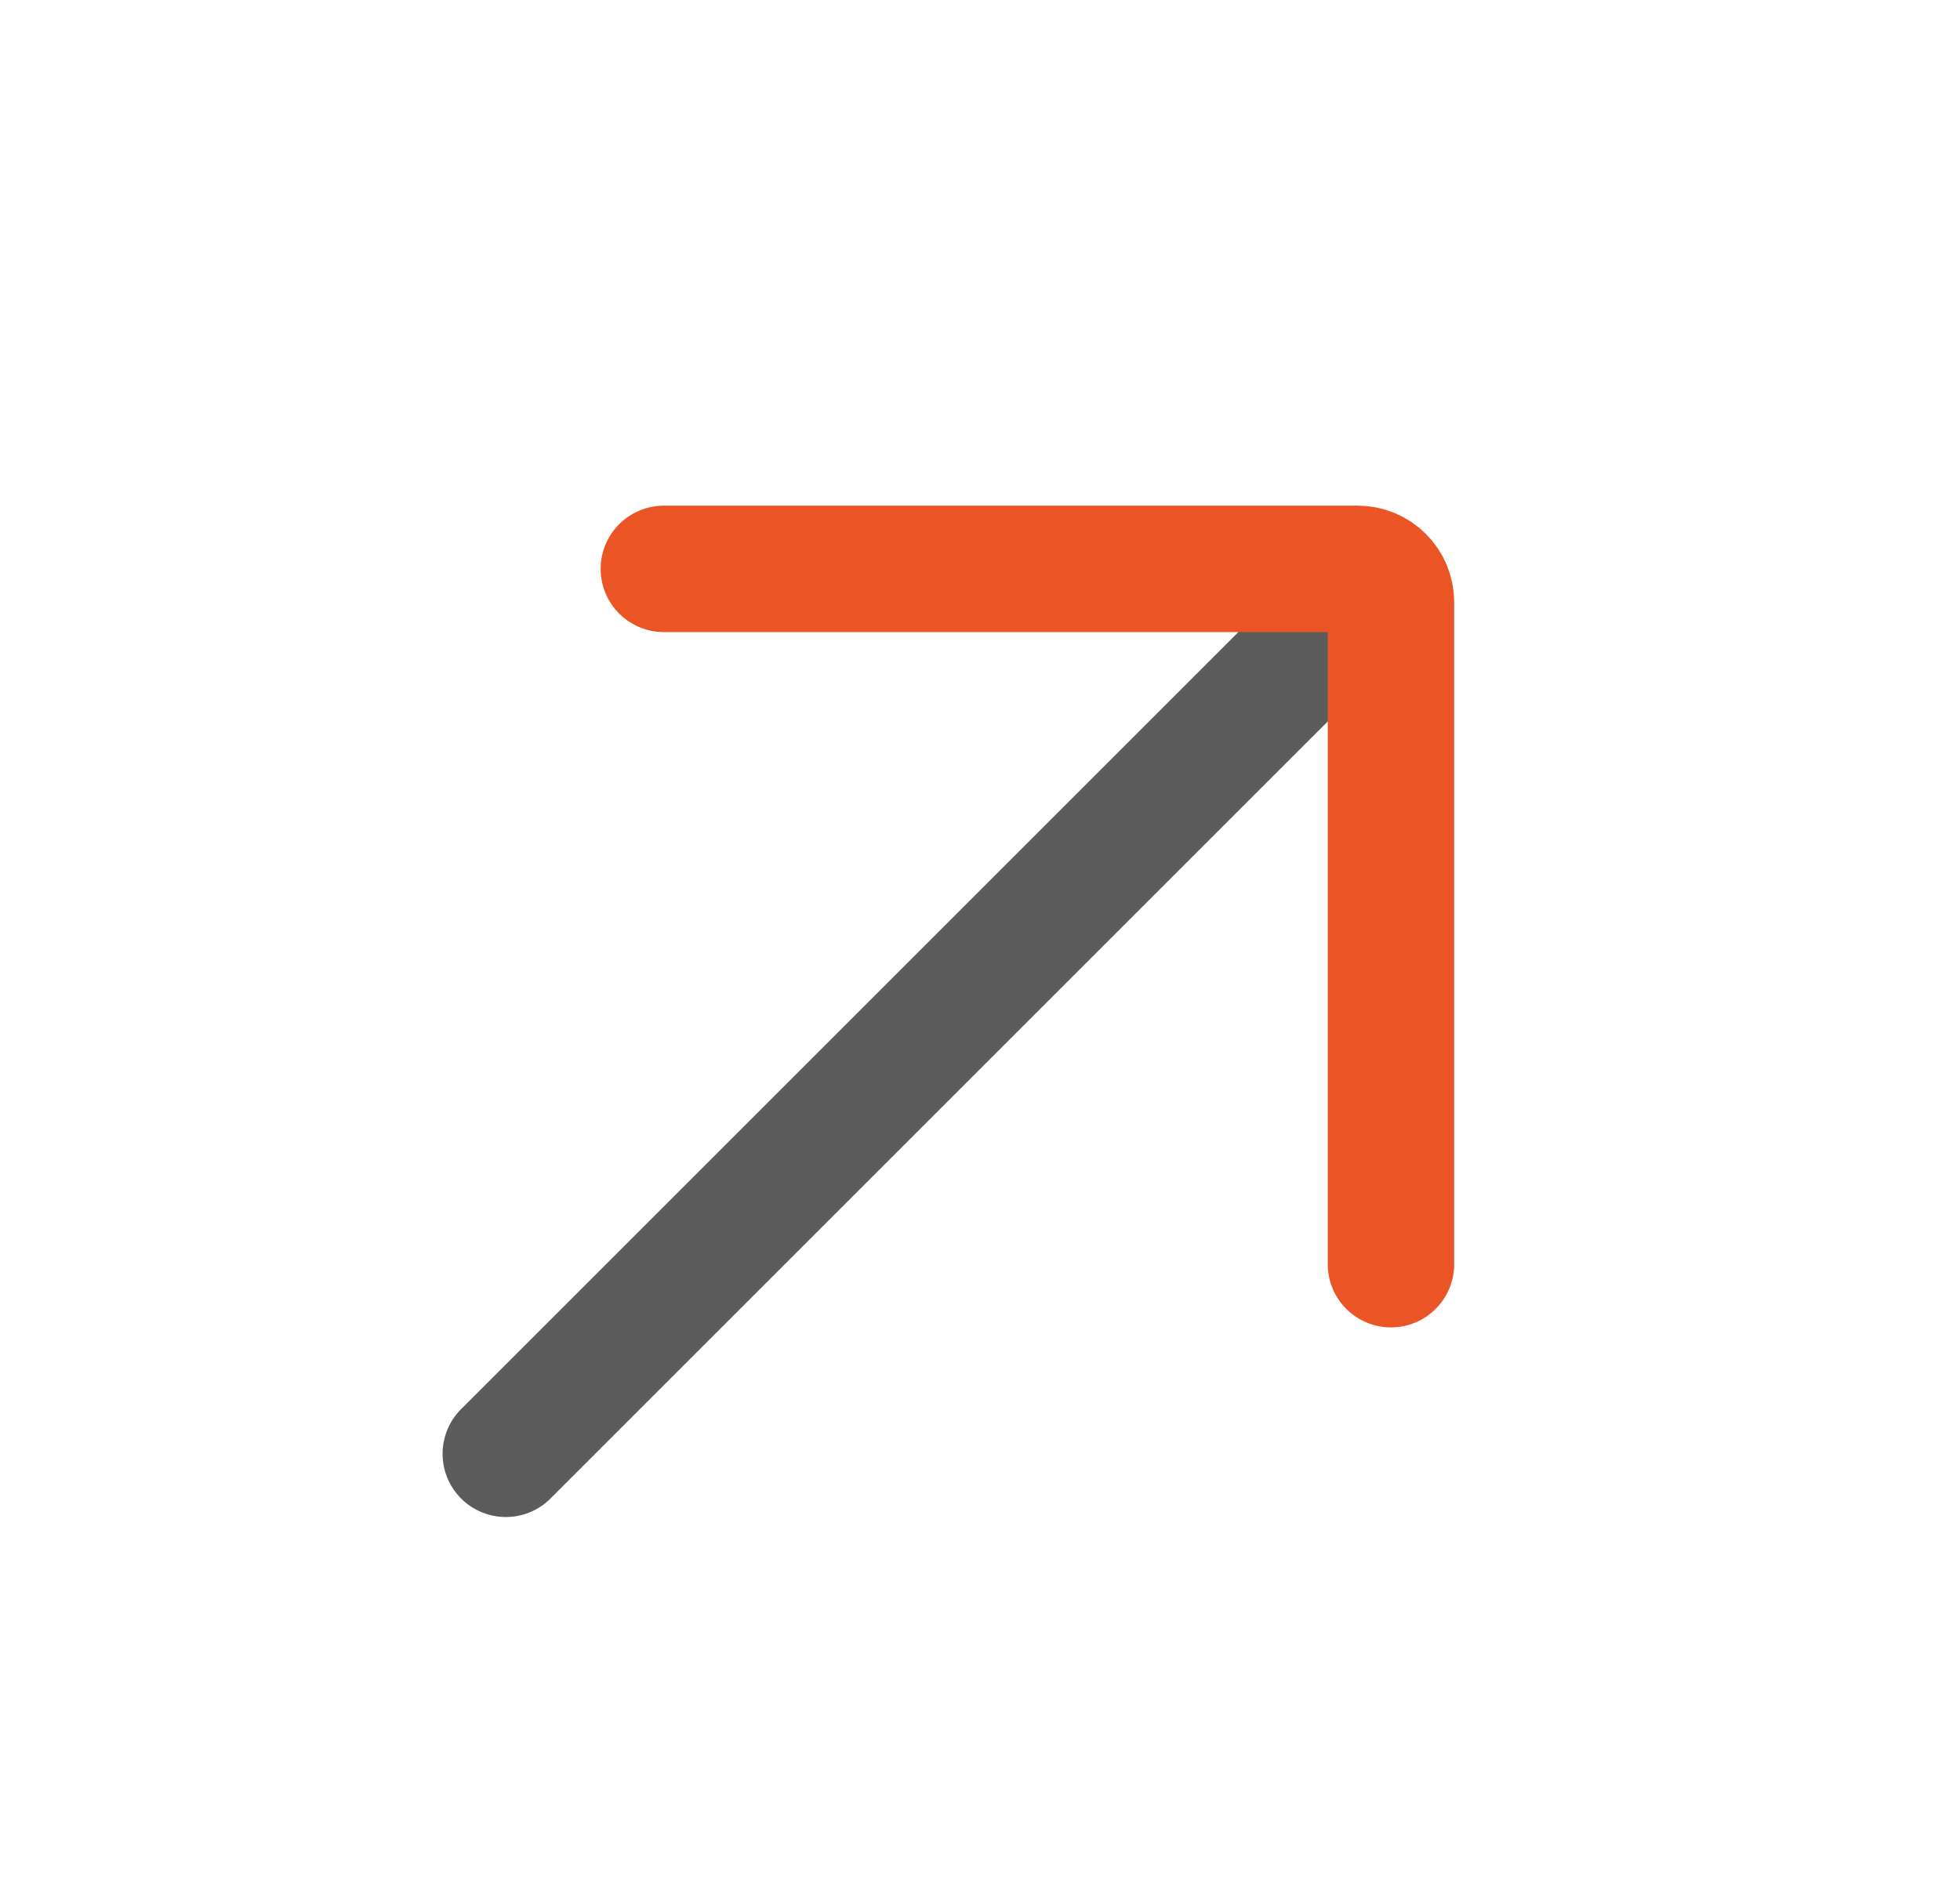
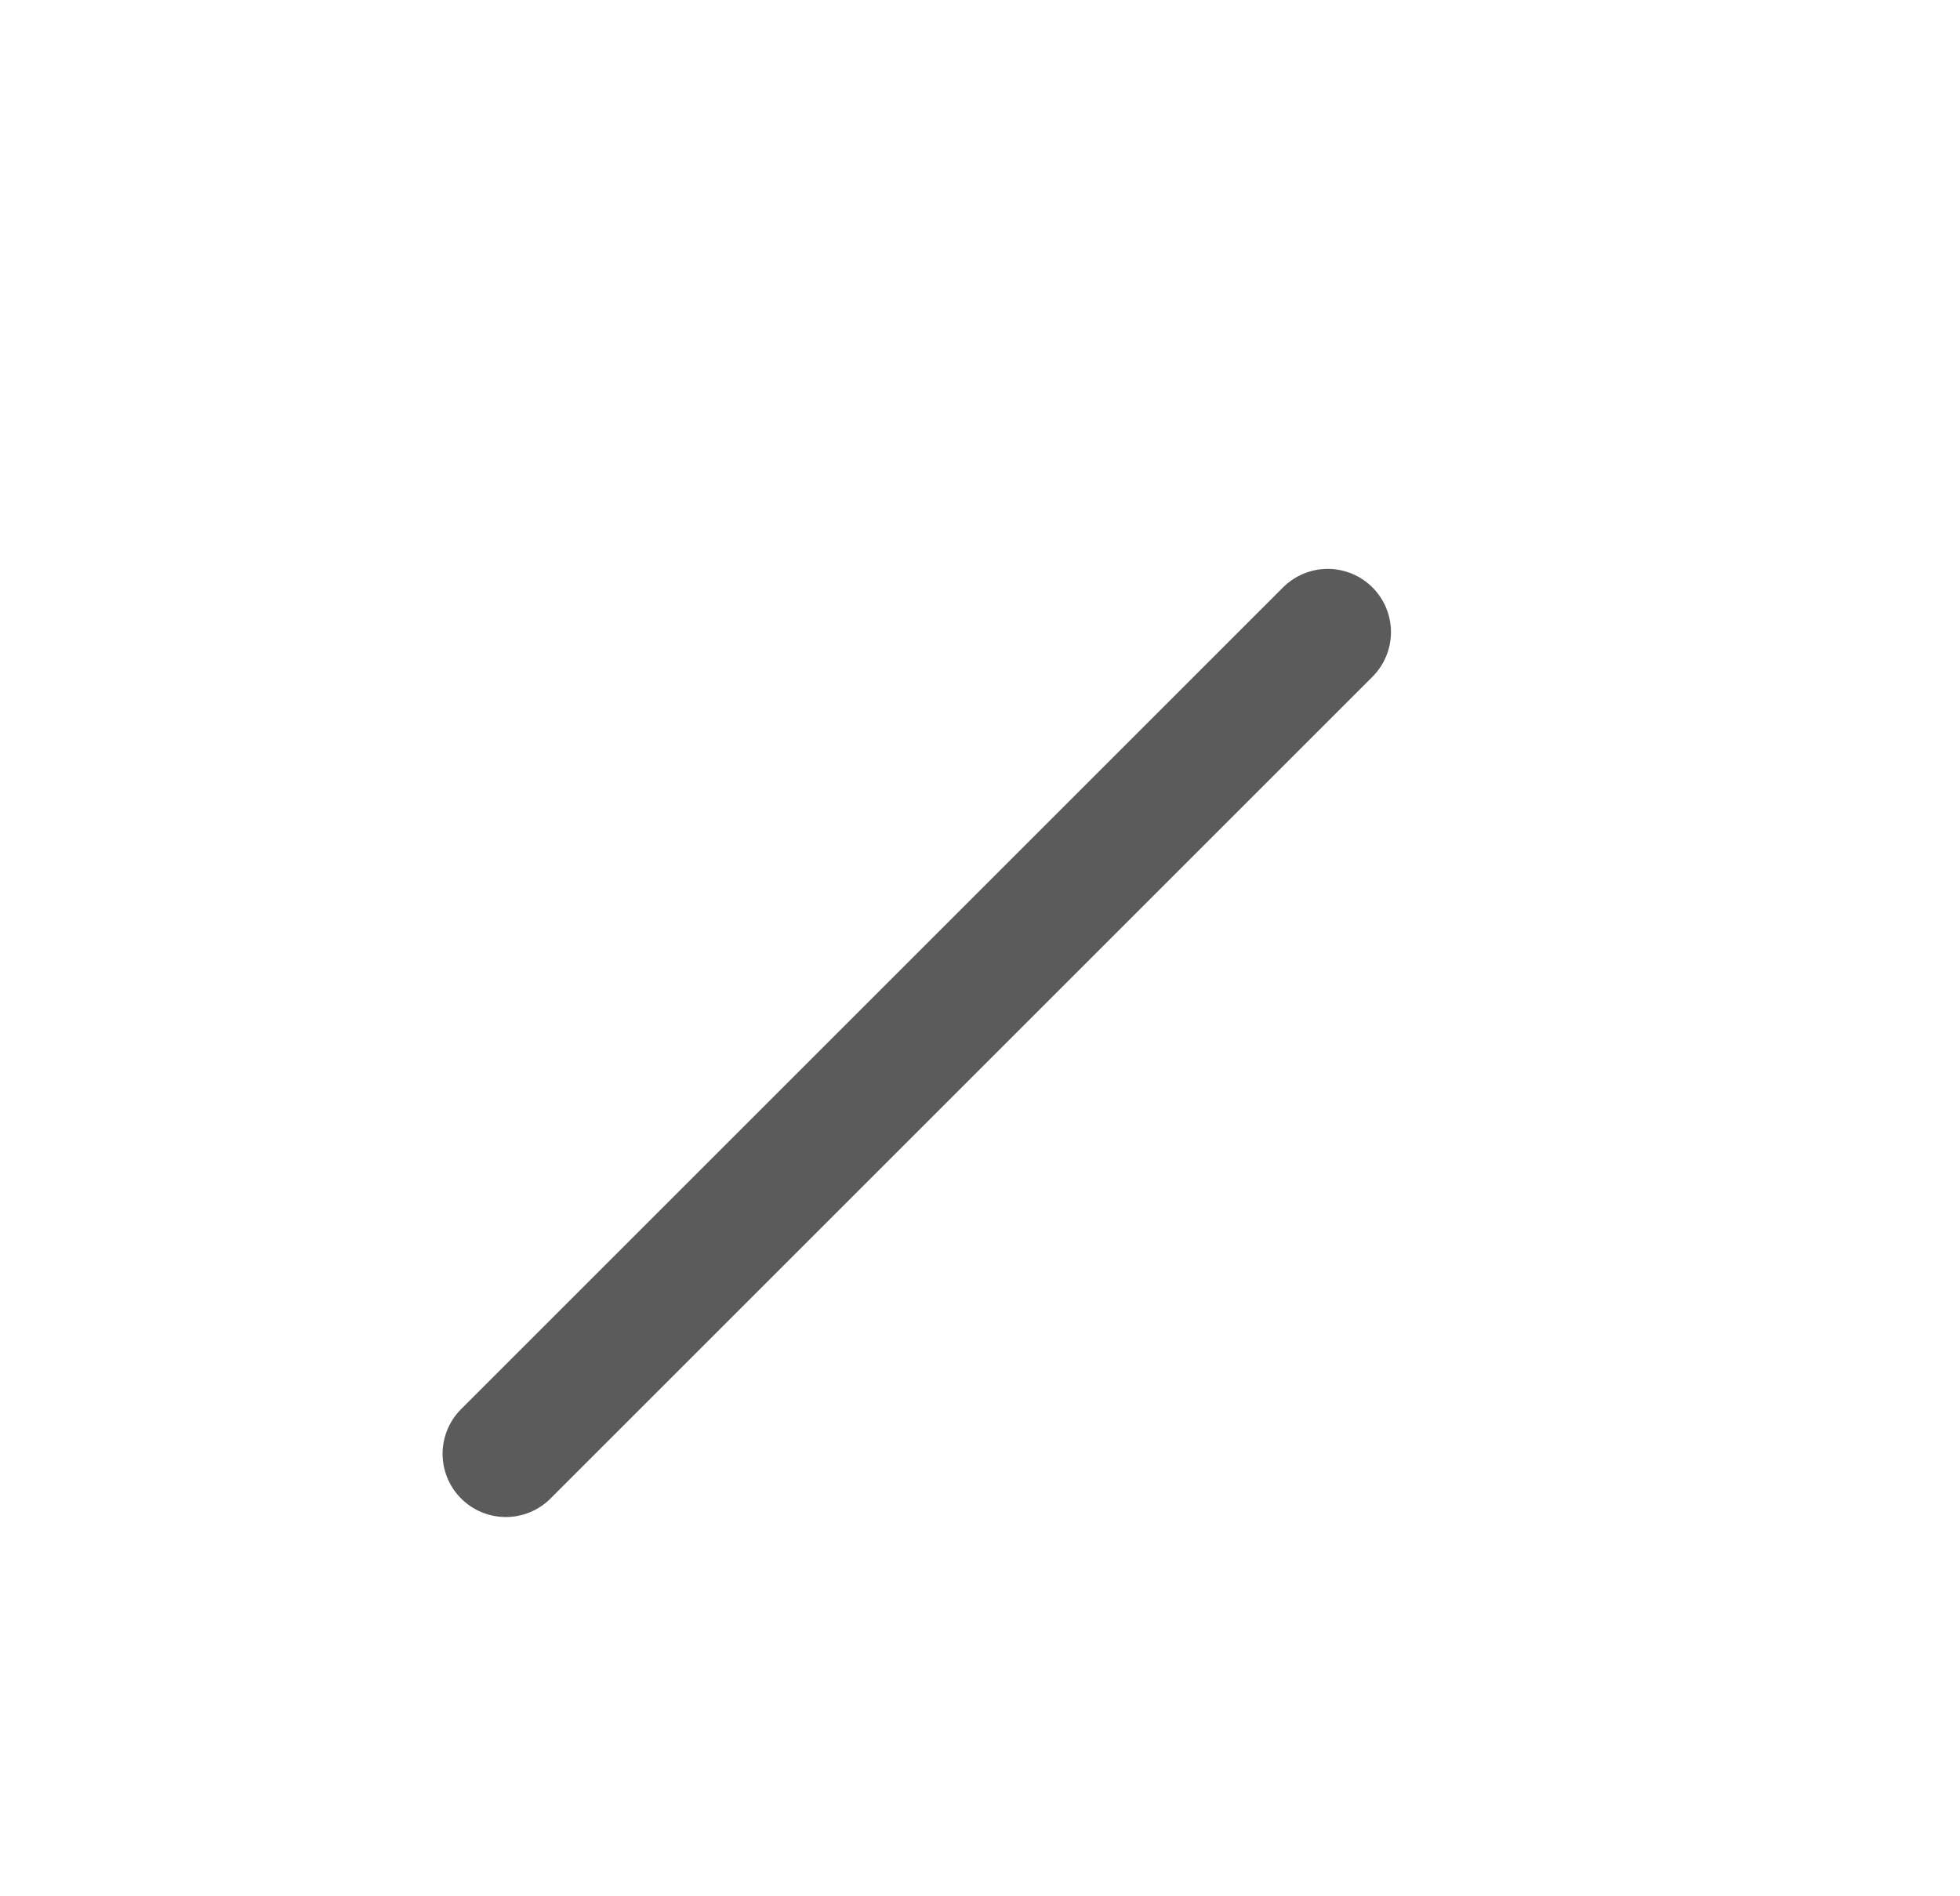
<svg xmlns="http://www.w3.org/2000/svg" width="31" height="30" viewBox="0 0 31 30" fill="none">
  <path d="M21 10L8 23" stroke="#5B5B5B" stroke-width="2" stroke-linecap="round" />
-   <path d="M22 20V9.527C22 9.236 21.764 9 21.473 9H10.5" stroke="#EB5424" stroke-width="2" stroke-linecap="round" />
</svg>